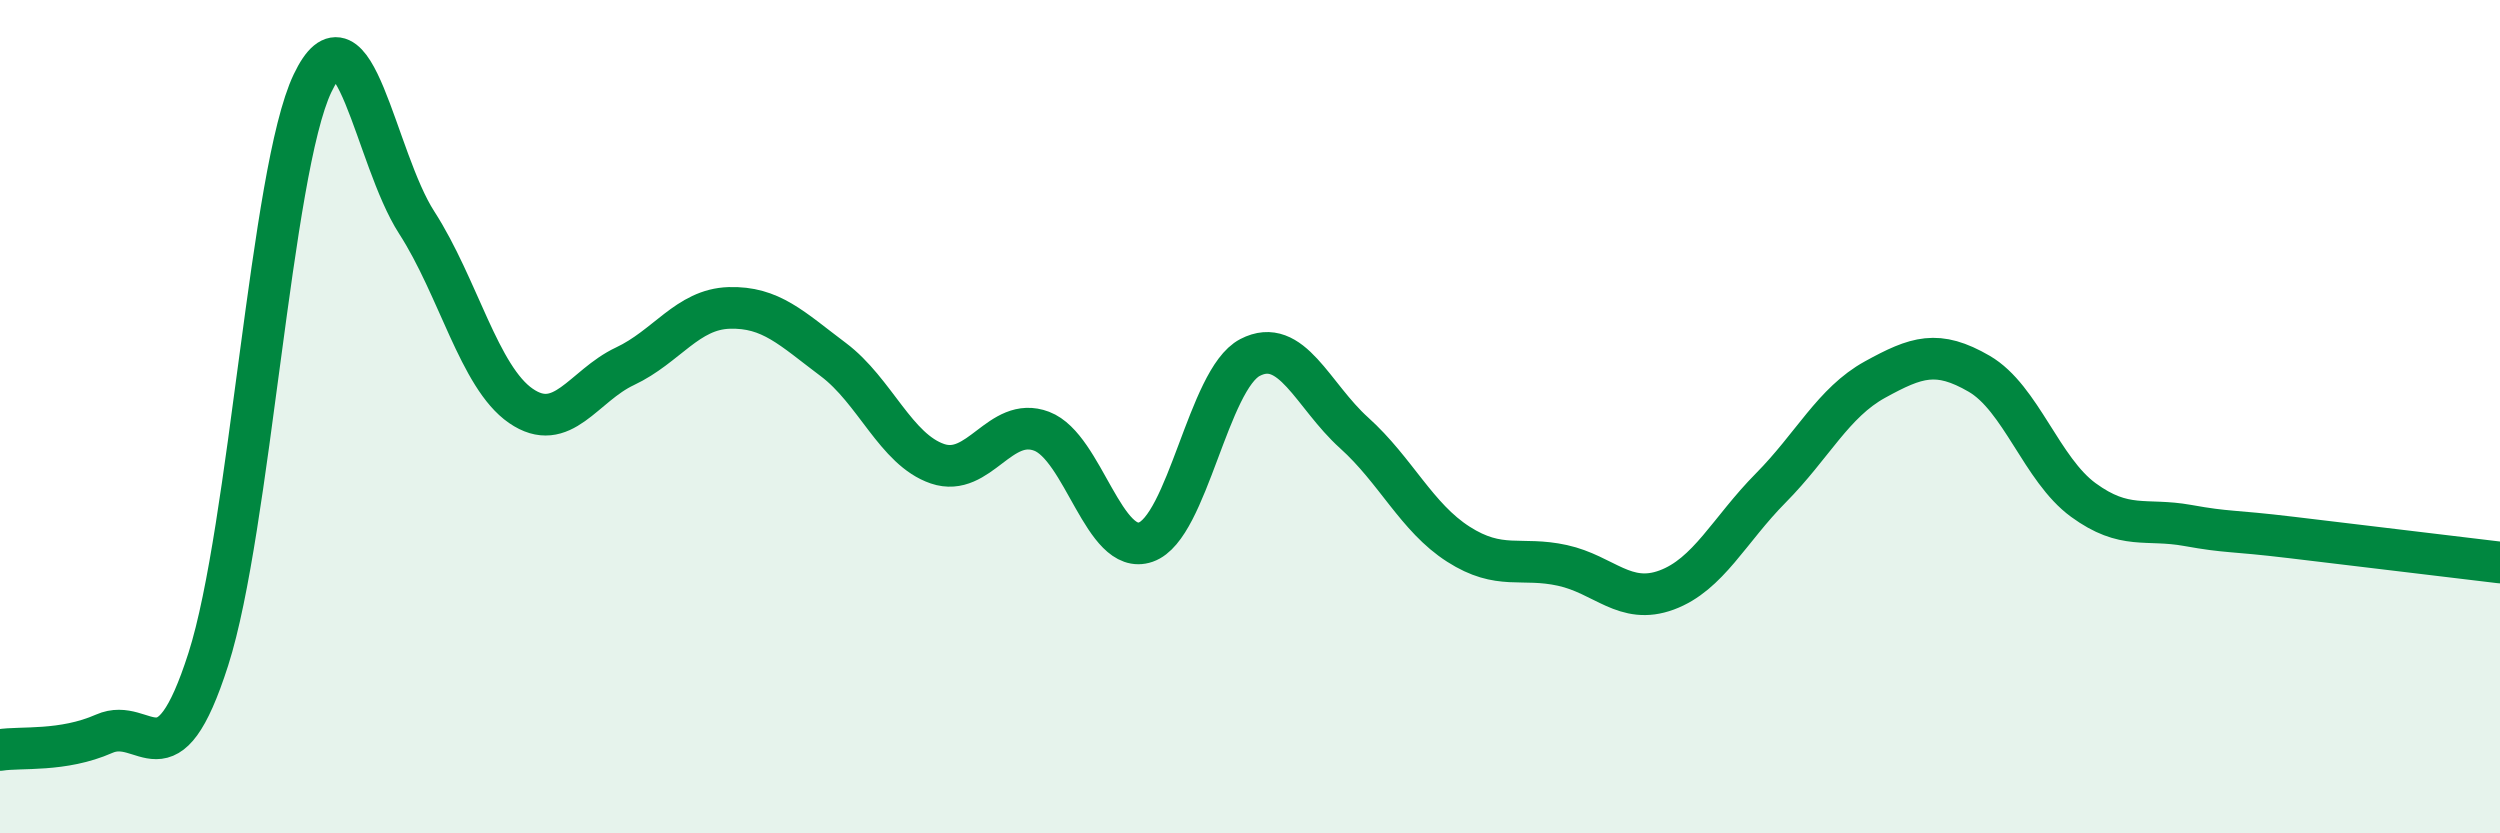
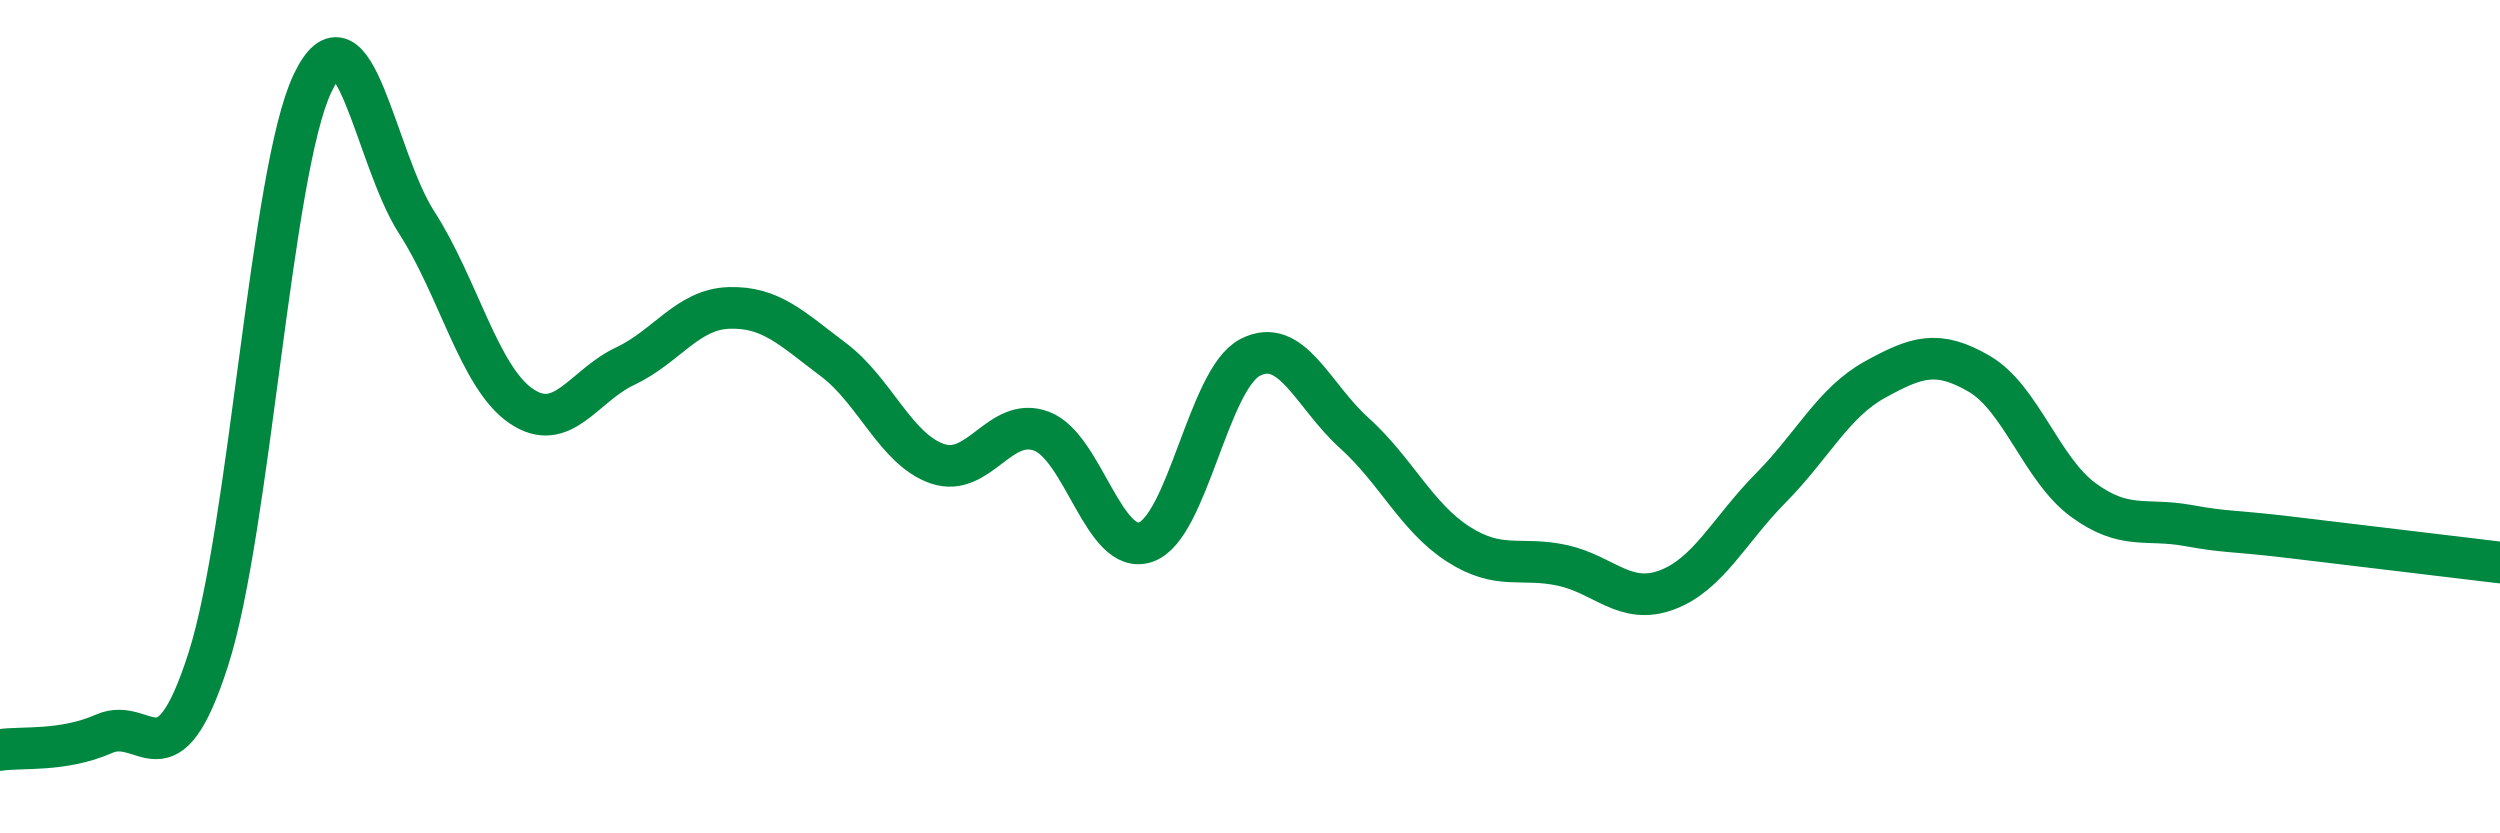
<svg xmlns="http://www.w3.org/2000/svg" width="60" height="20" viewBox="0 0 60 20">
-   <path d="M 0,18 C 0.5,17.92 1.5,18.05 2.5,17.61 C 3.5,17.17 4,18.94 5,15.82 C 6,12.7 6.5,4.1 7.5,2 C 8.5,-0.1 9,3.79 10,5.34 C 11,6.89 11.5,9.05 12.5,9.74 C 13.5,10.43 14,9.26 15,8.79 C 16,8.32 16.5,7.42 17.5,7.39 C 18.5,7.36 19,7.88 20,8.63 C 21,9.38 21.5,10.79 22.5,11.13 C 23.5,11.47 24,9.97 25,10.35 C 26,10.73 26.5,13.36 27.5,13.01 C 28.5,12.66 29,9.1 30,8.58 C 31,8.06 31.5,9.49 32.5,10.39 C 33.5,11.29 34,12.42 35,13.06 C 36,13.7 36.5,13.35 37.5,13.57 C 38.5,13.79 39,14.53 40,14.16 C 41,13.79 41.5,12.72 42.5,11.71 C 43.5,10.7 44,9.66 45,9.11 C 46,8.56 46.5,8.39 47.5,8.97 C 48.5,9.55 49,11.27 50,12 C 51,12.73 51.5,12.43 52.5,12.61 C 53.5,12.79 53.5,12.72 55,12.9 C 56.5,13.08 59,13.38 60,13.5L60 20L0 20Z" fill="#008740" opacity="0.1" stroke-linecap="round" stroke-linejoin="round" />
  <path d="M 0,18 C 0.5,17.92 1.5,18.05 2.5,17.61 C 3.5,17.17 4,18.94 5,15.82 C 6,12.7 6.5,4.1 7.5,2 C 8.5,-0.1 9,3.79 10,5.34 C 11,6.89 11.5,9.05 12.5,9.74 C 13.5,10.43 14,9.26 15,8.79 C 16,8.32 16.5,7.42 17.5,7.39 C 18.5,7.36 19,7.88 20,8.63 C 21,9.38 21.5,10.79 22.5,11.13 C 23.5,11.47 24,9.97 25,10.35 C 26,10.73 26.5,13.36 27.5,13.01 C 28.5,12.66 29,9.1 30,8.58 C 31,8.06 31.5,9.49 32.5,10.39 C 33.5,11.29 34,12.42 35,13.06 C 36,13.7 36.5,13.35 37.5,13.57 C 38.5,13.79 39,14.53 40,14.16 C 41,13.79 41.5,12.72 42.5,11.71 C 43.5,10.7 44,9.66 45,9.11 C 46,8.56 46.5,8.39 47.5,8.97 C 48.5,9.55 49,11.27 50,12 C 51,12.73 51.5,12.43 52.5,12.61 C 53.5,12.79 53.5,12.72 55,12.9 C 56.5,13.08 59,13.38 60,13.5" stroke="#008740" stroke-width="1" fill="none" stroke-linecap="round" stroke-linejoin="round" />
</svg>